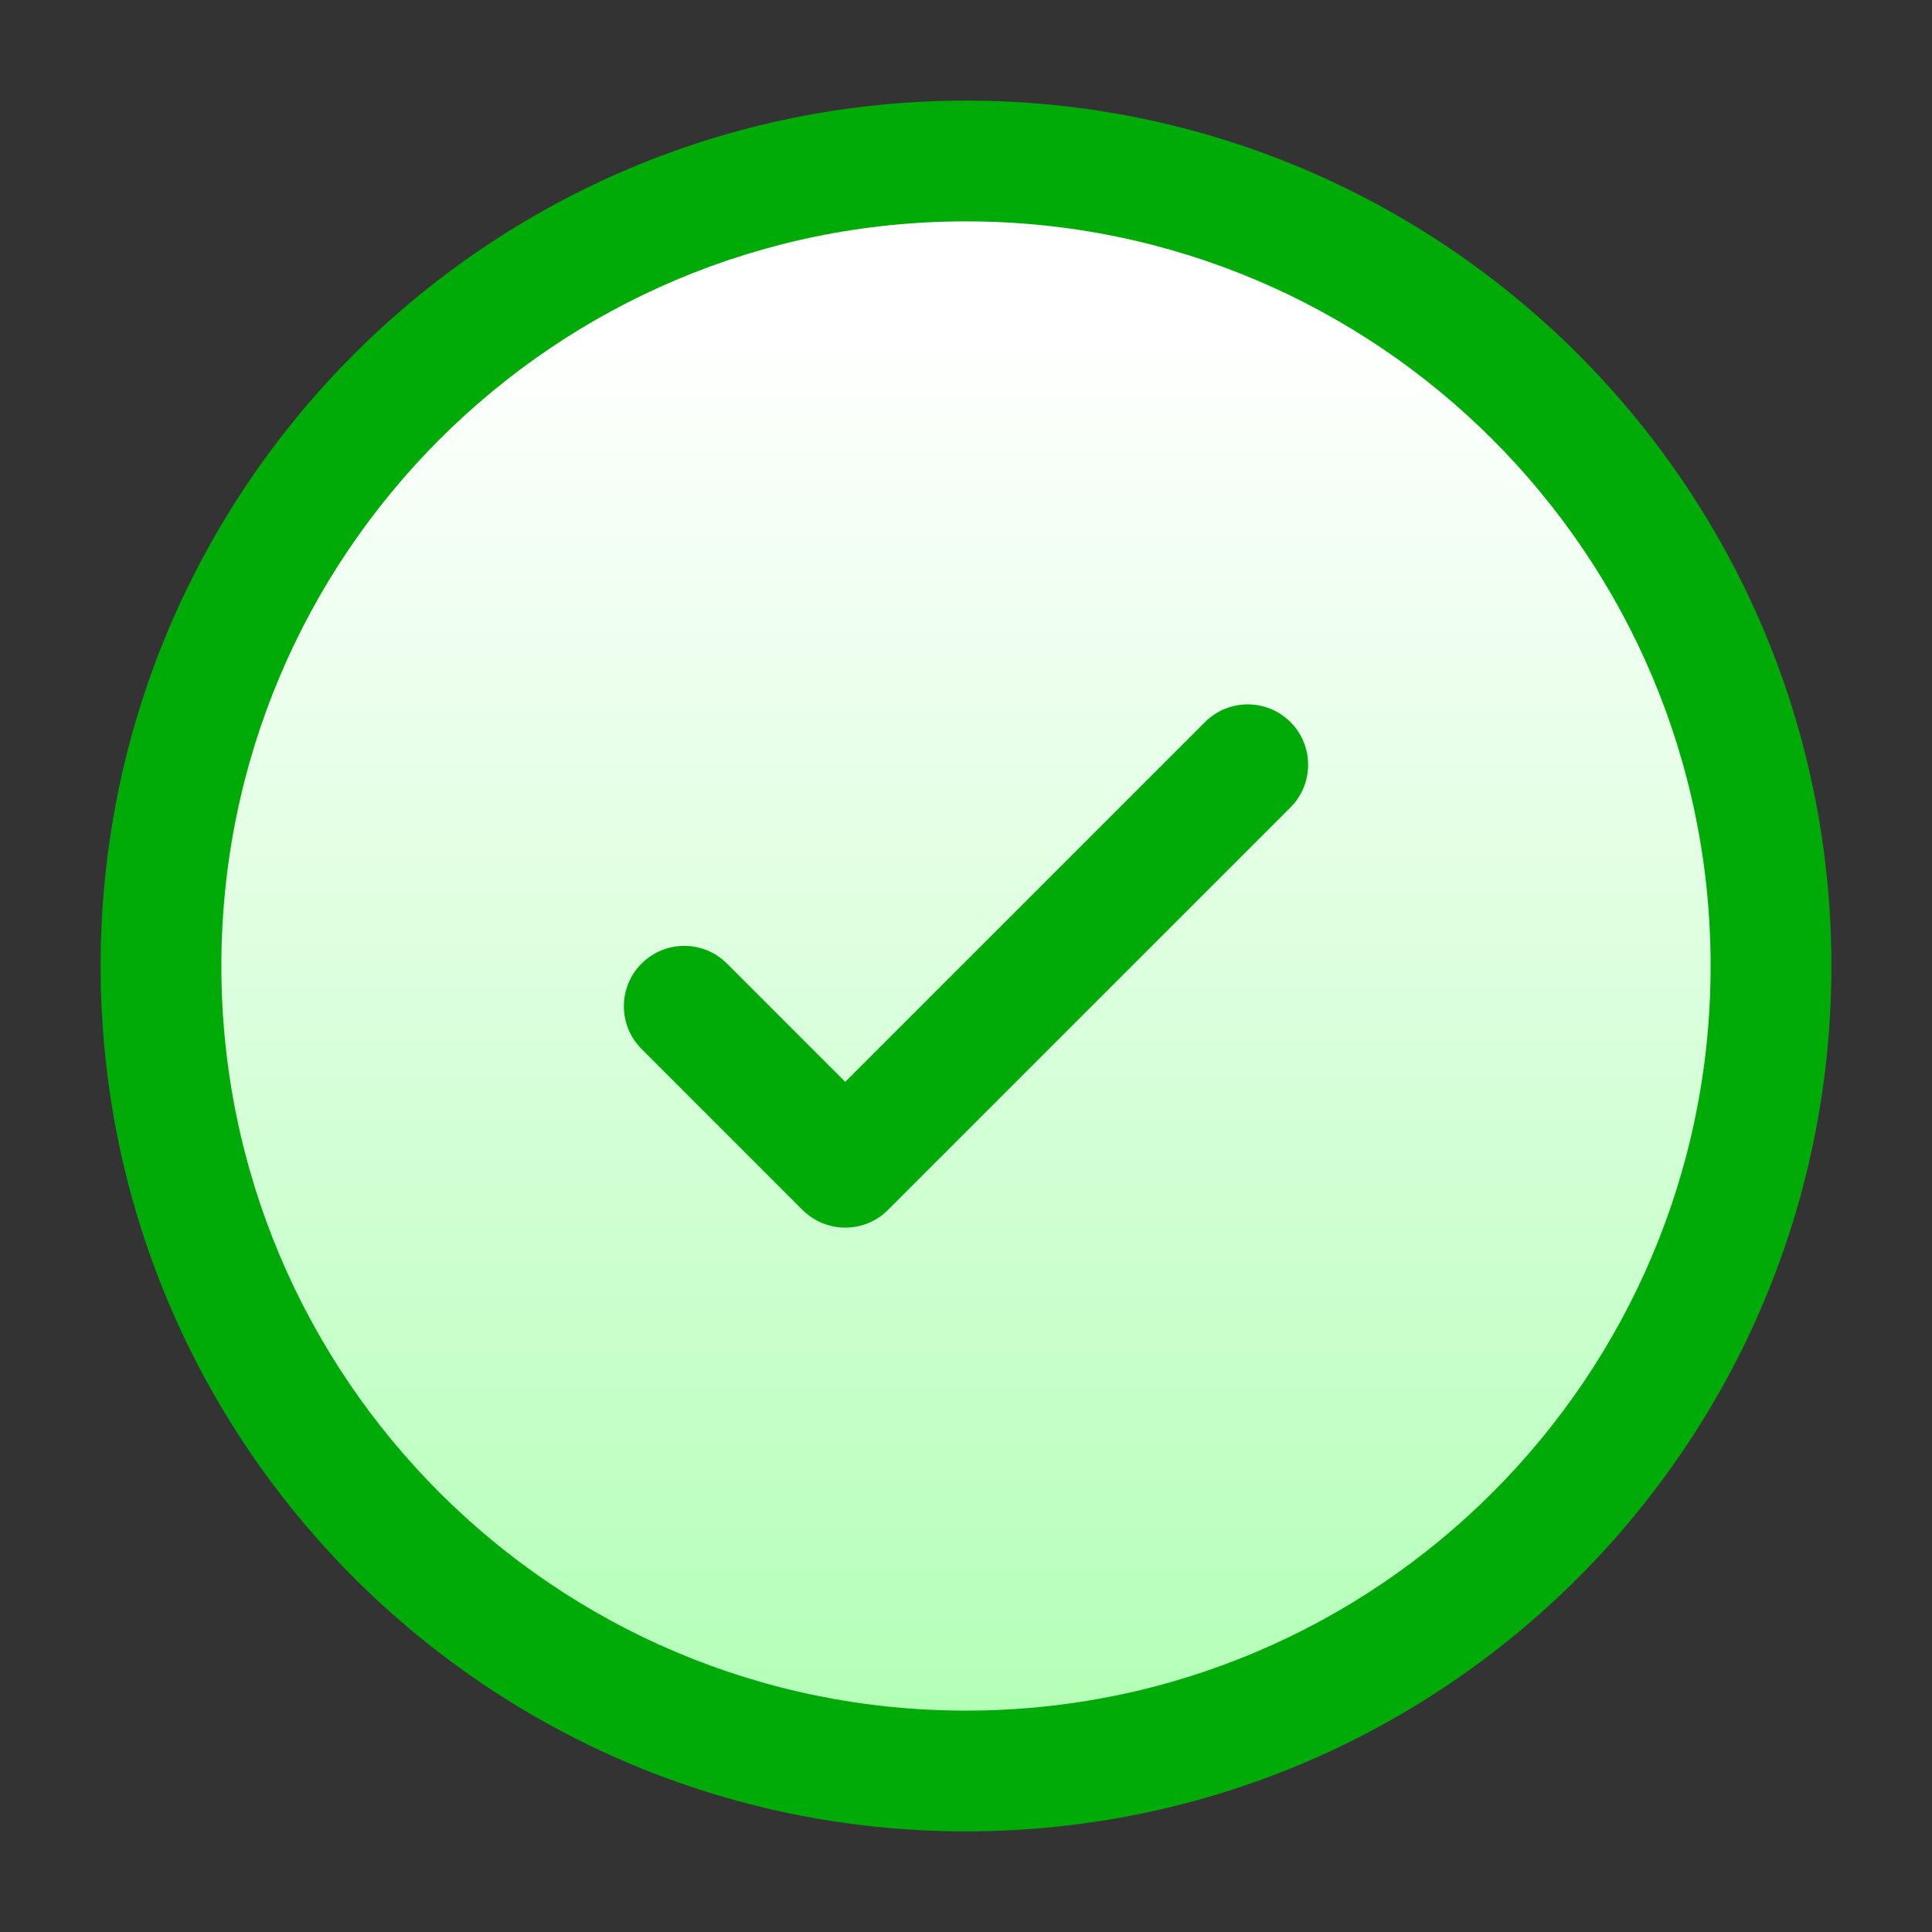
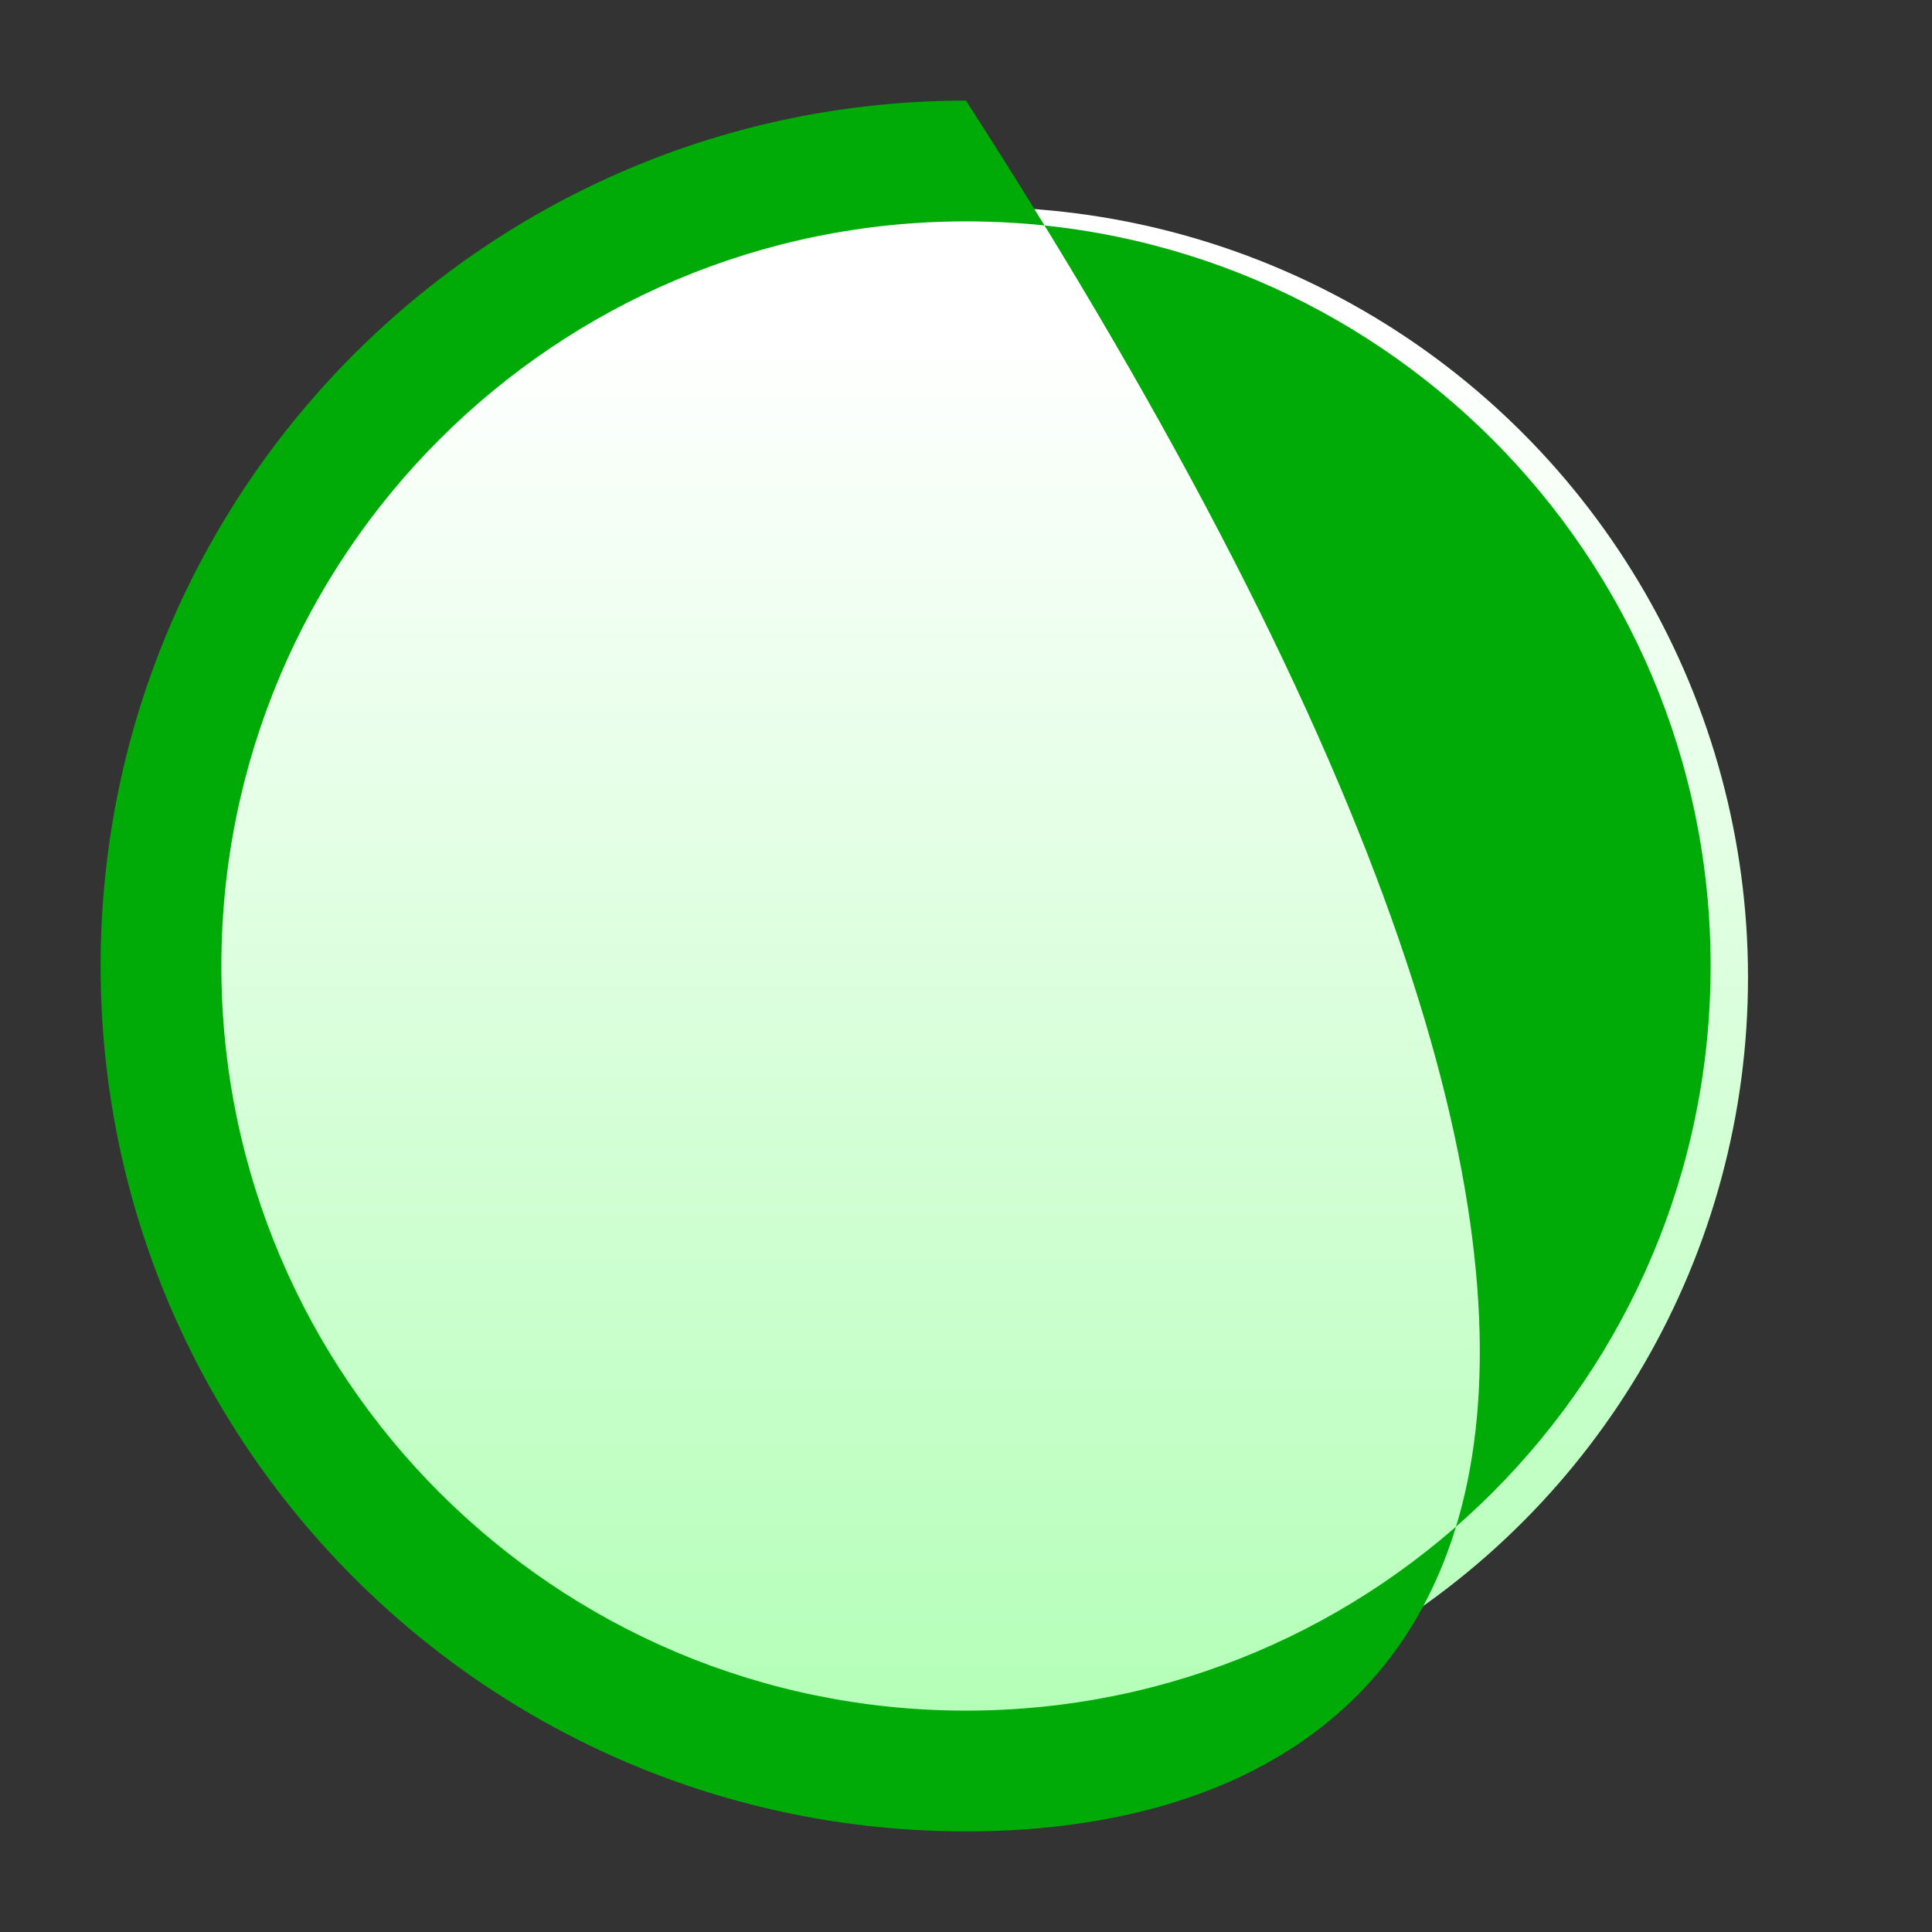
<svg xmlns="http://www.w3.org/2000/svg" width="84" height="84" viewBox="0 0 84 84" fill="none">
  <rect x="0" y="0" width="84" height="84" fill="#333333" stroke="none" />
  <circle cx="42.5" cy="42.5" r="33.5" fill="url(#paint0_linear_157_19246)" />
-   <path fill-rule="evenodd" clip-rule="evenodd" d="M42 9.625C24.12 9.625 9.625 24.12 9.625 42C9.625 59.88 24.12 74.375 42 74.375C59.88 74.375 74.375 59.88 74.375 42C74.375 24.12 59.88 9.625 42 9.625ZM4.375 42C4.375 21.22 21.22 4.375 42 4.375C62.78 4.375 79.625 21.22 79.625 42C79.625 62.78 62.78 79.625 42 79.625C21.22 79.625 4.375 62.78 4.375 42Z" fill="#00AB08" />
-   <path fill-rule="evenodd" clip-rule="evenodd" d="M56.106 31.394C57.131 32.419 57.131 34.081 56.106 35.106L38.606 52.606C37.581 53.631 35.919 53.631 34.894 52.606L27.894 45.606C26.869 44.581 26.869 42.919 27.894 41.894C28.919 40.869 30.581 40.869 31.606 41.894L36.75 47.038L52.394 31.394C53.419 30.369 55.081 30.369 56.106 31.394Z" fill="#00AB08" />
+   <path fill-rule="evenodd" clip-rule="evenodd" d="M42 9.625C24.12 9.625 9.625 24.12 9.625 42C9.625 59.88 24.12 74.375 42 74.375C59.88 74.375 74.375 59.88 74.375 42C74.375 24.12 59.88 9.625 42 9.625ZM4.375 42C4.375 21.22 21.22 4.375 42 4.375C79.625 62.78 62.78 79.625 42 79.625C21.22 79.625 4.375 62.78 4.375 42Z" fill="#00AB08" />
  <defs>
    <linearGradient id="paint0_linear_157_19246" x1="42.5" y1="76" x2="42.5" y2="9" gradientUnits="userSpaceOnUse">
      <stop stop-color="#B2FFB6" />
      <stop offset="0.919" stop-color="white" />
    </linearGradient>
  </defs>
</svg>